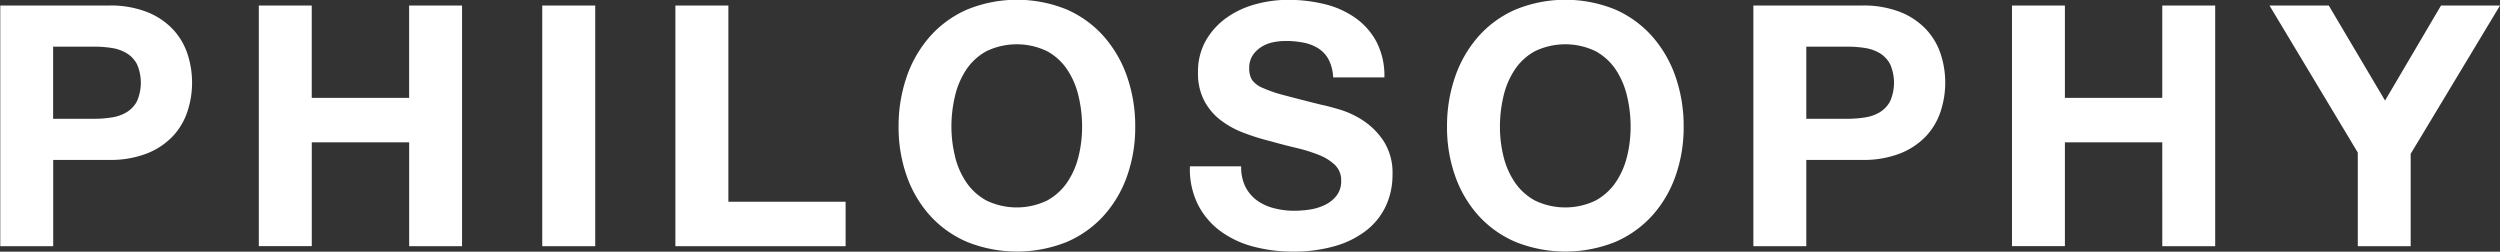
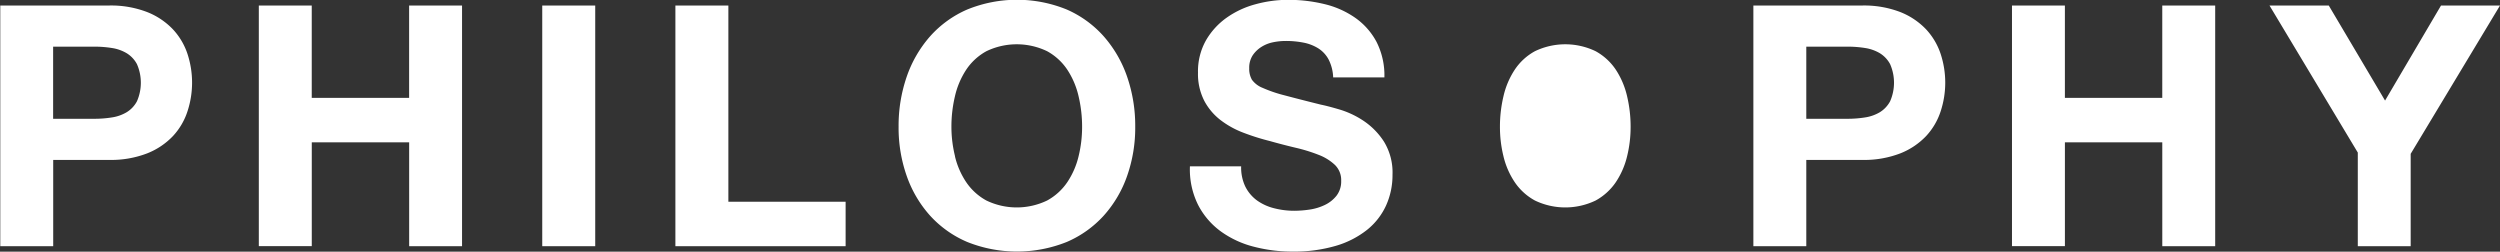
<svg xmlns="http://www.w3.org/2000/svg" width="133.5" height="13.438" viewBox="0 0 133.5 13.438">
  <rect x="0" y="0" width="133.5" height="13.438" fill="#333333" stroke="none" />
  <defs>
    <style>.cls-1{fill:#fff;fill-rule:evenodd}</style>
  </defs>
-   <path id="_NEWS_PHILOSOPHY_SOLUTION_COMPANY_" data-name="NEWS PHILOSOPHY SOLUTION COMPANY" class="cls-1" d="M60.881 57.343a5.921 5.921 0 0 0 .936-.072 2.174 2.174 0 0 0 .792-.279 1.519 1.519 0 0 0 .549-.585 2.47 2.47 0 0 0 0-1.98 1.52 1.52 0 0 0-.549-.585 2.181 2.181 0 0 0-.792-.279 5.933 5.933 0 0 0-.936-.072h-2.2v3.852h2.2zm.774-6.048a5.356 5.356 0 0 1 2.052.351 3.842 3.842 0 0 1 1.377.927 3.564 3.564 0 0 1 .774 1.314 4.911 4.911 0 0 1 0 3.051 3.549 3.549 0 0 1-.774 1.323 3.836 3.836 0 0 1-1.377.927 5.352 5.352 0 0 1-2.052.351h-2.97v4.608h-2.826V51.295h5.8zm10.836 0v4.932h5.2v-4.932h2.826v12.852h-2.824V58.6h-5.2v5.544h-2.828V51.295h2.826zm15.138 0v12.852H84.8V51.295h2.826zm7.11 0v10.476H101v2.376h-9.09V51.295h2.826zm12.1 8.055a4.256 4.256 0 0 0 .6 1.377 3.088 3.088 0 0 0 1.08.981 3.741 3.741 0 0 0 3.24 0 3.088 3.088 0 0 0 1.08-.981 4.256 4.256 0 0 0 .6-1.377 6.544 6.544 0 0 0 .189-1.575 7.034 7.034 0 0 0-.189-1.638 4.34 4.34 0 0 0-.6-1.413 3.061 3.061 0 0 0-1.08-.99 3.741 3.741 0 0 0-3.24 0 3.061 3.061 0 0 0-1.08.99 4.34 4.34 0 0 0-.6 1.413 7.034 7.034 0 0 0-.189 1.638 6.544 6.544 0 0 0 .194 1.575zm-2.578-4.25a6.424 6.424 0 0 1 1.242-2.151 5.684 5.684 0 0 1 1.989-1.44 7.036 7.036 0 0 1 5.319 0 5.7 5.7 0 0 1 1.98 1.44 6.424 6.424 0 0 1 1.242 2.151 8.031 8.031 0 0 1 .432 2.673 7.762 7.762 0 0 1-.432 2.619 6.253 6.253 0 0 1-1.242 2.115 5.707 5.707 0 0 1-1.98 1.413 7.151 7.151 0 0 1-5.319 0 5.687 5.687 0 0 1-1.989-1.413 6.253 6.253 0 0 1-1.242-2.115 7.762 7.762 0 0 1-.432-2.619 8.031 8.031 0 0 1 .432-2.673zm18.09 5.877a2.044 2.044 0 0 0 .621.729 2.686 2.686 0 0 0 .909.414 4.3 4.3 0 0 0 1.08.135 5.587 5.587 0 0 0 .81-.063 2.806 2.806 0 0 0 .81-.243 1.764 1.764 0 0 0 .63-.495 1.242 1.242 0 0 0 .252-.8 1.128 1.128 0 0 0-.333-.846 2.642 2.642 0 0 0-.873-.54 8.687 8.687 0 0 0-1.224-.378q-.684-.162-1.386-.36a12.227 12.227 0 0 1-1.4-.441 4.808 4.808 0 0 1-1.224-.675 3.179 3.179 0 0 1-.873-1.035 3.143 3.143 0 0 1-.333-1.5 3.365 3.365 0 0 1 .423-1.719 3.831 3.831 0 0 1 1.107-1.215 4.826 4.826 0 0 1 1.548-.72 6.594 6.594 0 0 1 1.728-.234 8.176 8.176 0 0 1 1.935.225 4.83 4.83 0 0 1 1.647.729 3.687 3.687 0 0 1 1.143 1.287 3.947 3.947 0 0 1 .423 1.9h-2.736a2.273 2.273 0 0 0-.243-.954 1.591 1.591 0 0 0-.549-.594 2.327 2.327 0 0 0-.783-.306 4.835 4.835 0 0 0-.963-.09 3.319 3.319 0 0 0-.684.072 1.834 1.834 0 0 0-.621.252 1.565 1.565 0 0 0-.459.45 1.209 1.209 0 0 0-.18.684 1.155 1.155 0 0 0 .144.612 1.285 1.285 0 0 0 .567.432 7.227 7.227 0 0 0 1.17.4q.747.2 1.953.5.36.072 1 .261a4.793 4.793 0 0 1 1.269.6 3.839 3.839 0 0 1 1.089 1.107 3.151 3.151 0 0 1 .459 1.773 3.926 3.926 0 0 1-.342 1.638 3.558 3.558 0 0 1-1.017 1.305 4.886 4.886 0 0 1-1.674.855 7.917 7.917 0 0 1-2.313.306 8.129 8.129 0 0 1-2.061-.261 5.178 5.178 0 0 1-1.764-.819 4.044 4.044 0 0 1-1.215-1.422 4.245 4.245 0 0 1-.432-2.052h2.736a2.358 2.358 0 0 0 .229 1.098zm13.779-1.627a4.234 4.234 0 0 0 .6 1.377 3.071 3.071 0 0 0 1.08.981 3.741 3.741 0 0 0 3.24 0 3.106 3.106 0 0 0 1.08-.981 4.277 4.277 0 0 0 .6-1.377 6.544 6.544 0 0 0 .189-1.575 7.034 7.034 0 0 0-.189-1.638 4.361 4.361 0 0 0-.6-1.413 3.078 3.078 0 0 0-1.08-.99 3.741 3.741 0 0 0-3.24 0 3.044 3.044 0 0 0-1.08.99 4.319 4.319 0 0 0-.6 1.413 7.034 7.034 0 0 0-.189 1.638 6.544 6.544 0 0 0 .189 1.575zm-2.583-4.25a6.424 6.424 0 0 1 1.242-2.151 5.675 5.675 0 0 1 1.989-1.44 7.036 7.036 0 0 1 5.319 0 5.714 5.714 0 0 1 1.98 1.44 6.424 6.424 0 0 1 1.242 2.151 8.031 8.031 0 0 1 .432 2.673 7.762 7.762 0 0 1-.432 2.619 6.253 6.253 0 0 1-1.242 2.115 5.716 5.716 0 0 1-1.98 1.413 7.151 7.151 0 0 1-5.319 0 5.678 5.678 0 0 1-1.989-1.413 6.253 6.253 0 0 1-1.242-2.115 7.762 7.762 0 0 1-.432-2.619 8.031 8.031 0 0 1 .432-2.673zm20.953 2.243a5.928 5.928 0 0 0 .936-.072 2.186 2.186 0 0 0 .792-.279 1.532 1.532 0 0 0 .549-.585 2.471 2.471 0 0 0 0-1.98 1.534 1.534 0 0 0-.549-.585 2.193 2.193 0 0 0-.792-.279 5.94 5.94 0 0 0-.936-.072h-2.2v3.852h2.2zm.774-6.048a5.362 5.362 0 0 1 2.052.351 3.858 3.858 0 0 1 1.377.927 3.576 3.576 0 0 1 .774 1.314 4.91 4.91 0 0 1 0 3.051 3.561 3.561 0 0 1-.774 1.323 3.853 3.853 0 0 1-1.377.927 5.358 5.358 0 0 1-2.052.351H152.3v4.608h-2.826V51.295h5.8zm10.835 0v4.932h5.2v-4.932h2.826v12.852h-2.825V58.6h-5.2v5.544h-2.826V51.295h2.826zm10.926 0h3.165l3.006 5.076 2.988-5.076h3.15l-4.77 7.92v4.932h-2.824v-5z" transform="translate(-55.844 -51)" />
+   <path id="_NEWS_PHILOSOPHY_SOLUTION_COMPANY_" data-name="NEWS PHILOSOPHY SOLUTION COMPANY" class="cls-1" d="M60.881 57.343a5.921 5.921 0 0 0 .936-.072 2.174 2.174 0 0 0 .792-.279 1.519 1.519 0 0 0 .549-.585 2.47 2.47 0 0 0 0-1.98 1.52 1.52 0 0 0-.549-.585 2.181 2.181 0 0 0-.792-.279 5.933 5.933 0 0 0-.936-.072h-2.2v3.852h2.2zm.774-6.048a5.356 5.356 0 0 1 2.052.351 3.842 3.842 0 0 1 1.377.927 3.564 3.564 0 0 1 .774 1.314 4.911 4.911 0 0 1 0 3.051 3.549 3.549 0 0 1-.774 1.323 3.836 3.836 0 0 1-1.377.927 5.352 5.352 0 0 1-2.052.351h-2.97v4.608h-2.826V51.295h5.8zm10.836 0v4.932h5.2v-4.932h2.826v12.852h-2.824V58.6h-5.2v5.544h-2.828V51.295h2.826zm15.138 0v12.852H84.8V51.295h2.826zm7.11 0v10.476H101v2.376h-9.09V51.295h2.826zm12.1 8.055a4.256 4.256 0 0 0 .6 1.377 3.088 3.088 0 0 0 1.08.981 3.741 3.741 0 0 0 3.24 0 3.088 3.088 0 0 0 1.08-.981 4.256 4.256 0 0 0 .6-1.377 6.544 6.544 0 0 0 .189-1.575 7.034 7.034 0 0 0-.189-1.638 4.34 4.34 0 0 0-.6-1.413 3.061 3.061 0 0 0-1.08-.99 3.741 3.741 0 0 0-3.24 0 3.061 3.061 0 0 0-1.08.99 4.34 4.34 0 0 0-.6 1.413 7.034 7.034 0 0 0-.189 1.638 6.544 6.544 0 0 0 .194 1.575zm-2.578-4.25a6.424 6.424 0 0 1 1.242-2.151 5.684 5.684 0 0 1 1.989-1.44 7.036 7.036 0 0 1 5.319 0 5.7 5.7 0 0 1 1.98 1.44 6.424 6.424 0 0 1 1.242 2.151 8.031 8.031 0 0 1 .432 2.673 7.762 7.762 0 0 1-.432 2.619 6.253 6.253 0 0 1-1.242 2.115 5.707 5.707 0 0 1-1.98 1.413 7.151 7.151 0 0 1-5.319 0 5.687 5.687 0 0 1-1.989-1.413 6.253 6.253 0 0 1-1.242-2.115 7.762 7.762 0 0 1-.432-2.619 8.031 8.031 0 0 1 .432-2.673zm18.09 5.877a2.044 2.044 0 0 0 .621.729 2.686 2.686 0 0 0 .909.414 4.3 4.3 0 0 0 1.08.135 5.587 5.587 0 0 0 .81-.063 2.806 2.806 0 0 0 .81-.243 1.764 1.764 0 0 0 .63-.495 1.242 1.242 0 0 0 .252-.8 1.128 1.128 0 0 0-.333-.846 2.642 2.642 0 0 0-.873-.54 8.687 8.687 0 0 0-1.224-.378q-.684-.162-1.386-.36a12.227 12.227 0 0 1-1.4-.441 4.808 4.808 0 0 1-1.224-.675 3.179 3.179 0 0 1-.873-1.035 3.143 3.143 0 0 1-.333-1.5 3.365 3.365 0 0 1 .423-1.719 3.831 3.831 0 0 1 1.107-1.215 4.826 4.826 0 0 1 1.548-.72 6.594 6.594 0 0 1 1.728-.234 8.176 8.176 0 0 1 1.935.225 4.83 4.83 0 0 1 1.647.729 3.687 3.687 0 0 1 1.143 1.287 3.947 3.947 0 0 1 .423 1.9h-2.736a2.273 2.273 0 0 0-.243-.954 1.591 1.591 0 0 0-.549-.594 2.327 2.327 0 0 0-.783-.306 4.835 4.835 0 0 0-.963-.09 3.319 3.319 0 0 0-.684.072 1.834 1.834 0 0 0-.621.252 1.565 1.565 0 0 0-.459.45 1.209 1.209 0 0 0-.18.684 1.155 1.155 0 0 0 .144.612 1.285 1.285 0 0 0 .567.432 7.227 7.227 0 0 0 1.17.4q.747.2 1.953.5.36.072 1 .261a4.793 4.793 0 0 1 1.269.6 3.839 3.839 0 0 1 1.089 1.107 3.151 3.151 0 0 1 .459 1.773 3.926 3.926 0 0 1-.342 1.638 3.558 3.558 0 0 1-1.017 1.305 4.886 4.886 0 0 1-1.674.855 7.917 7.917 0 0 1-2.313.306 8.129 8.129 0 0 1-2.061-.261 5.178 5.178 0 0 1-1.764-.819 4.044 4.044 0 0 1-1.215-1.422 4.245 4.245 0 0 1-.432-2.052h2.736a2.358 2.358 0 0 0 .229 1.098zm13.779-1.627a4.234 4.234 0 0 0 .6 1.377 3.071 3.071 0 0 0 1.08.981 3.741 3.741 0 0 0 3.24 0 3.106 3.106 0 0 0 1.08-.981 4.277 4.277 0 0 0 .6-1.377 6.544 6.544 0 0 0 .189-1.575 7.034 7.034 0 0 0-.189-1.638 4.361 4.361 0 0 0-.6-1.413 3.078 3.078 0 0 0-1.08-.99 3.741 3.741 0 0 0-3.24 0 3.044 3.044 0 0 0-1.08.99 4.319 4.319 0 0 0-.6 1.413 7.034 7.034 0 0 0-.189 1.638 6.544 6.544 0 0 0 .189 1.575zm-2.583-4.25zm20.953 2.243a5.928 5.928 0 0 0 .936-.072 2.186 2.186 0 0 0 .792-.279 1.532 1.532 0 0 0 .549-.585 2.471 2.471 0 0 0 0-1.98 1.534 1.534 0 0 0-.549-.585 2.193 2.193 0 0 0-.792-.279 5.94 5.94 0 0 0-.936-.072h-2.2v3.852h2.2zm.774-6.048a5.362 5.362 0 0 1 2.052.351 3.858 3.858 0 0 1 1.377.927 3.576 3.576 0 0 1 .774 1.314 4.91 4.91 0 0 1 0 3.051 3.561 3.561 0 0 1-.774 1.323 3.853 3.853 0 0 1-1.377.927 5.358 5.358 0 0 1-2.052.351H152.3v4.608h-2.826V51.295h5.8zm10.835 0v4.932h5.2v-4.932h2.826v12.852h-2.825V58.6h-5.2v5.544h-2.826V51.295h2.826zm10.926 0h3.165l3.006 5.076 2.988-5.076h3.15l-4.77 7.92v4.932h-2.824v-5z" transform="translate(-55.844 -51)" />
</svg>